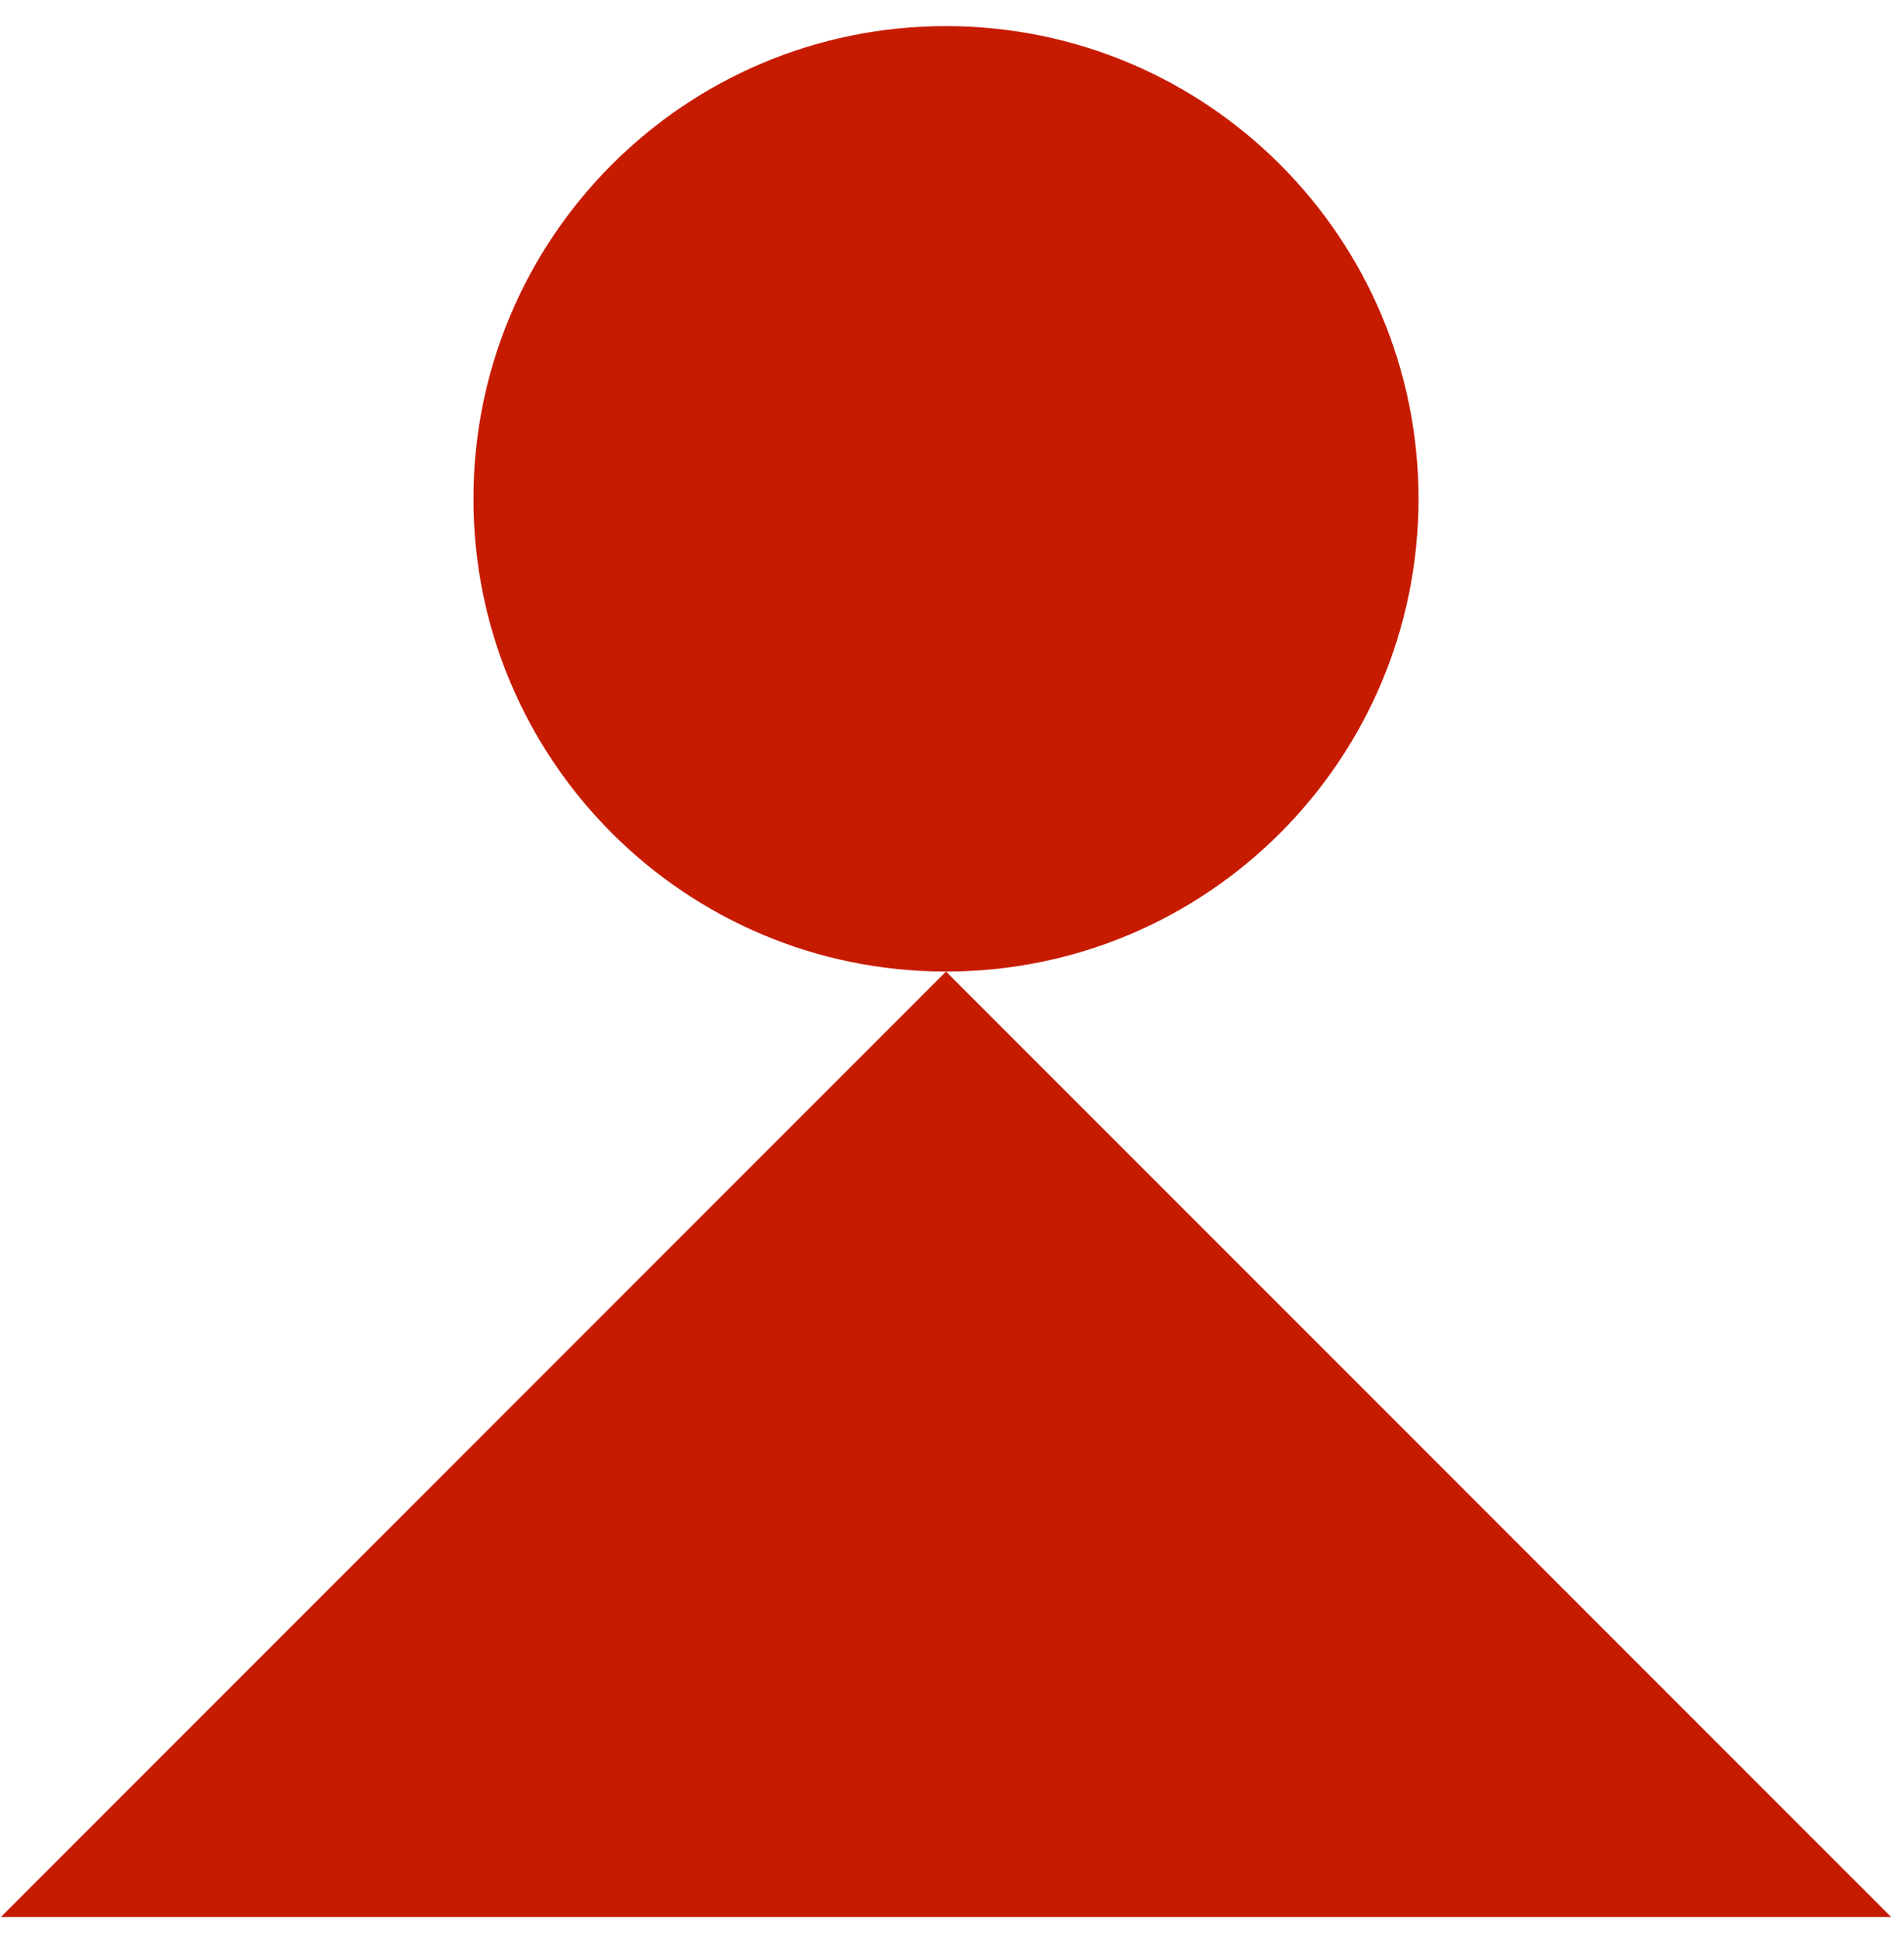
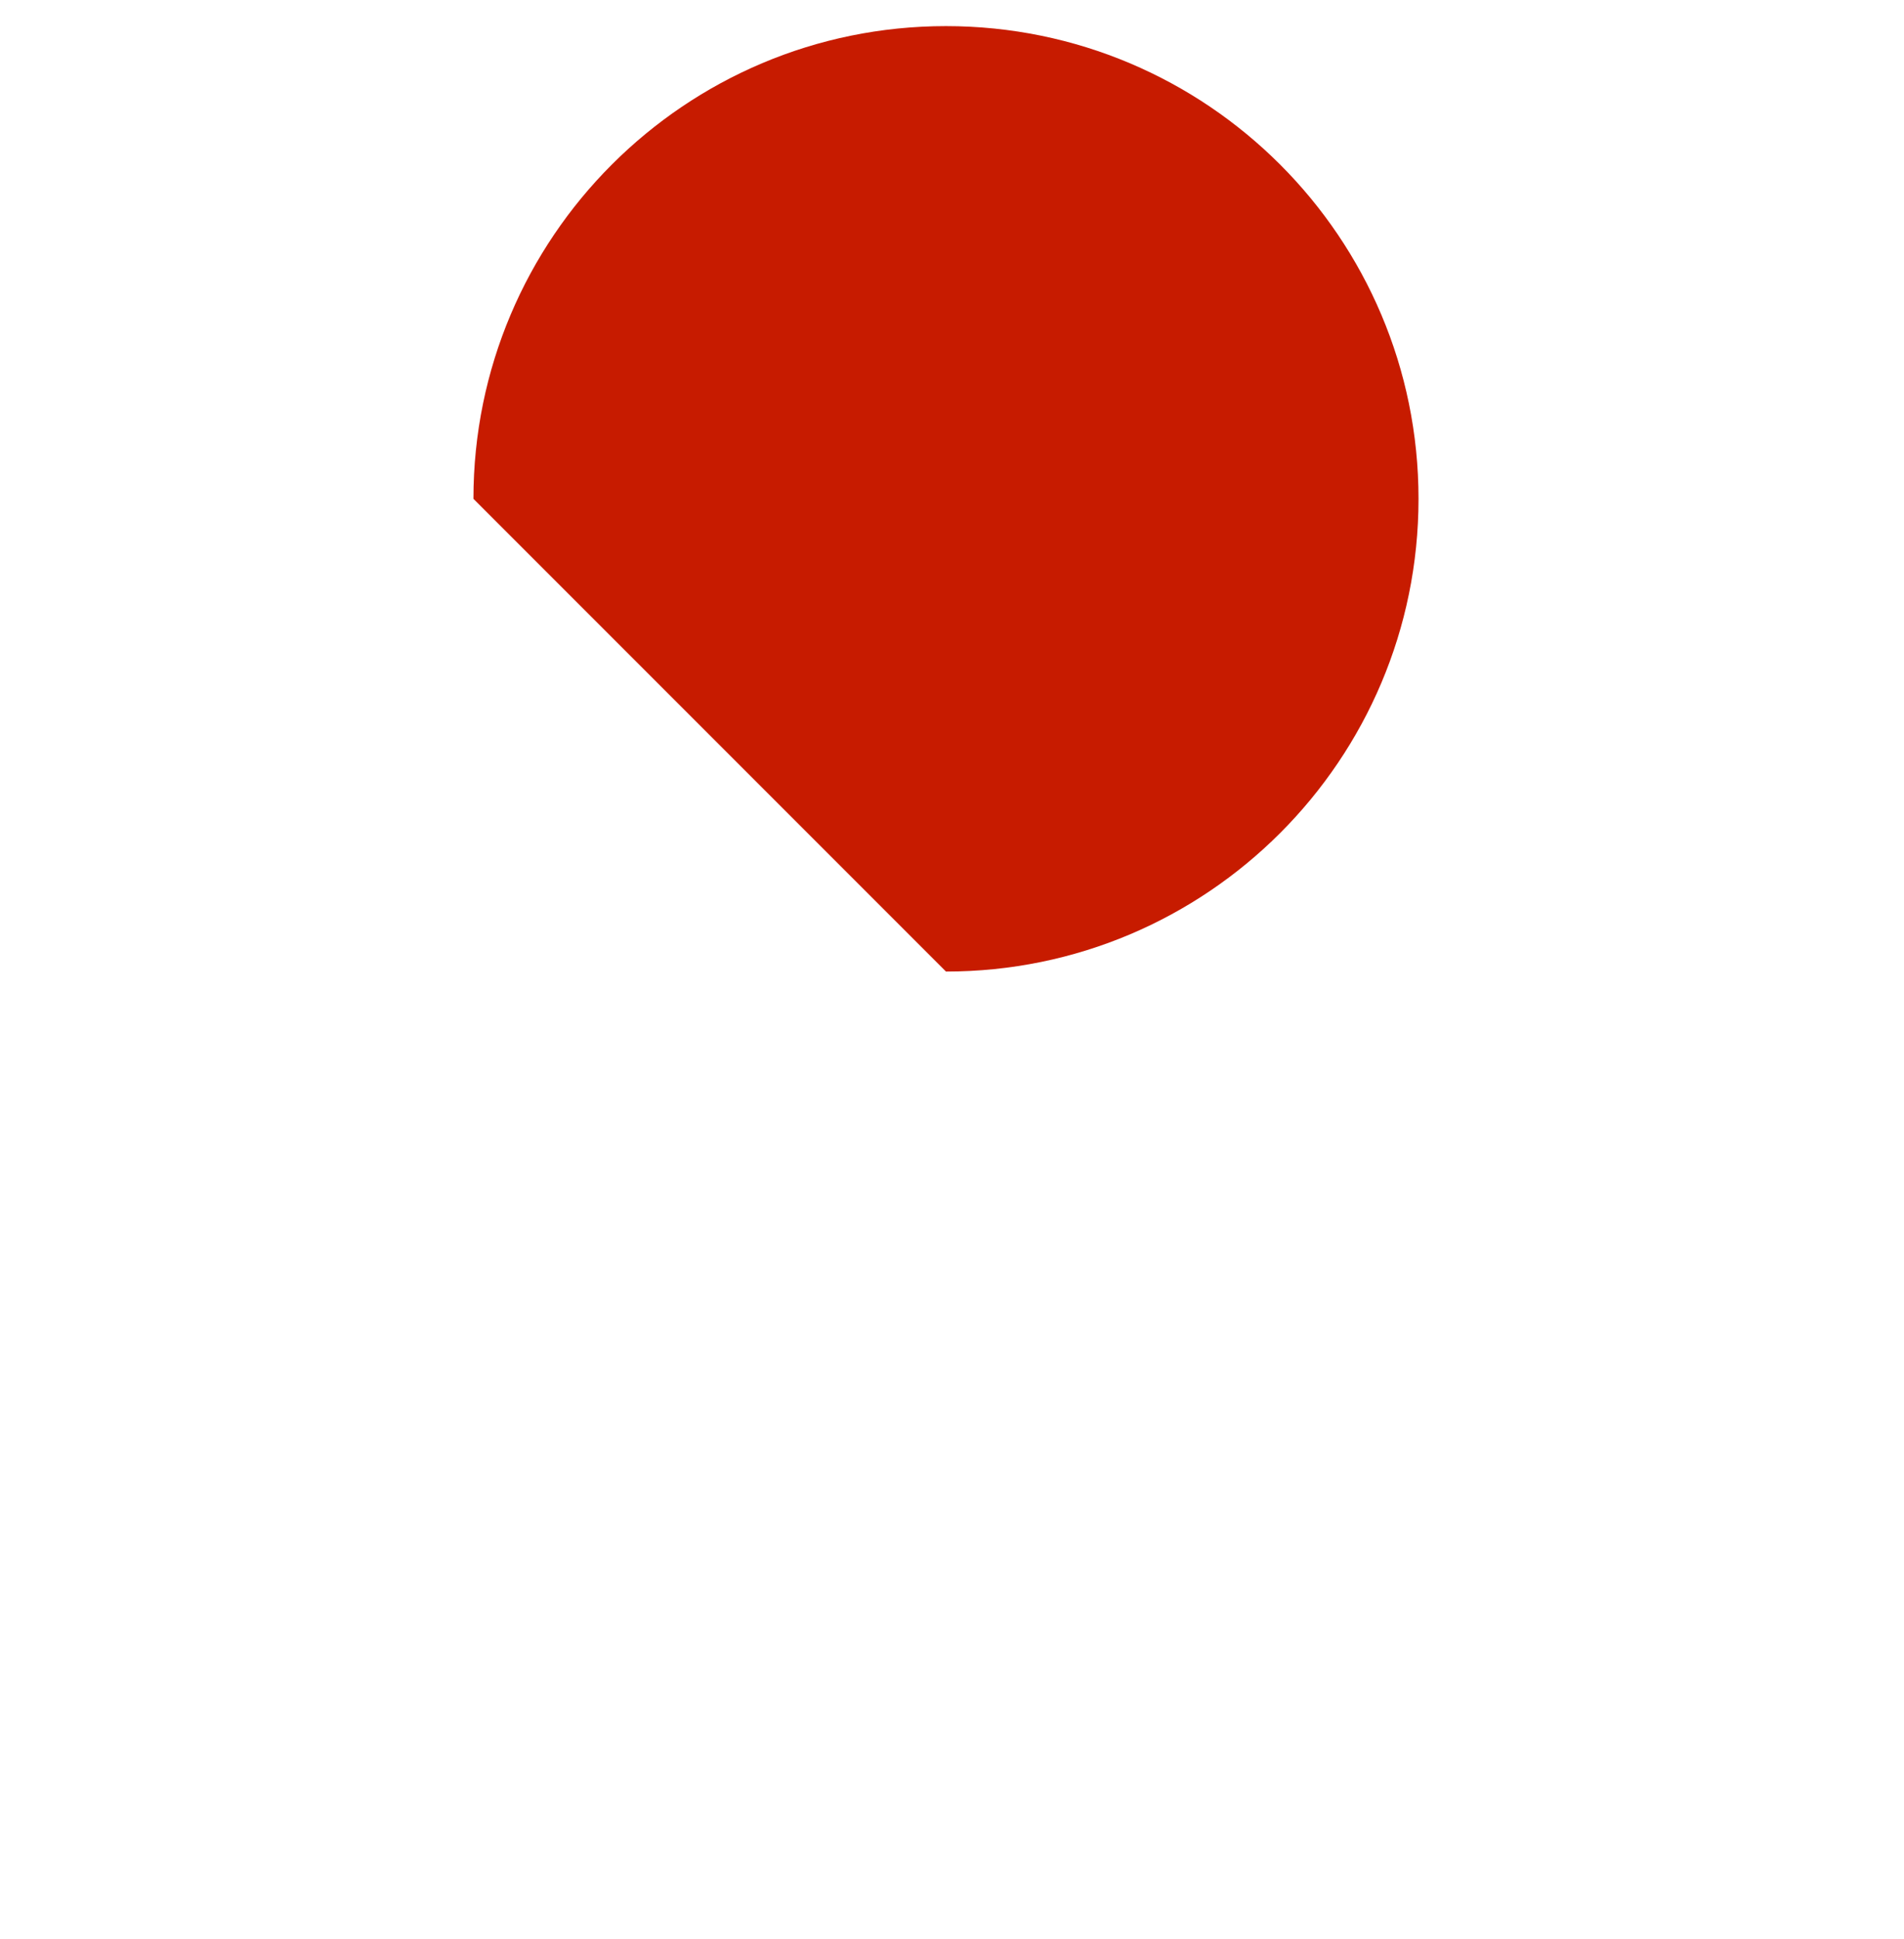
<svg xmlns="http://www.w3.org/2000/svg" width="55" height="56" viewBox="0 0 55 56" fill="none">
-   <path d="M27.326 28.054C34.865 28.054 40.976 21.943 40.976 14.404C40.976 6.865 34.865 0.754 27.326 0.754C19.787 0.754 13.676 6.865 13.676 14.404C13.676 21.943 19.787 28.054 27.326 28.054Z" fill="#C71B00" />
-   <path d="M0.023 55.357H54.631L27.327 28.054L0.023 55.357Z" fill="#C71B00" />
+   <path d="M27.326 28.054C34.865 28.054 40.976 21.943 40.976 14.404C40.976 6.865 34.865 0.754 27.326 0.754C19.787 0.754 13.676 6.865 13.676 14.404Z" fill="#C71B00" />
</svg>